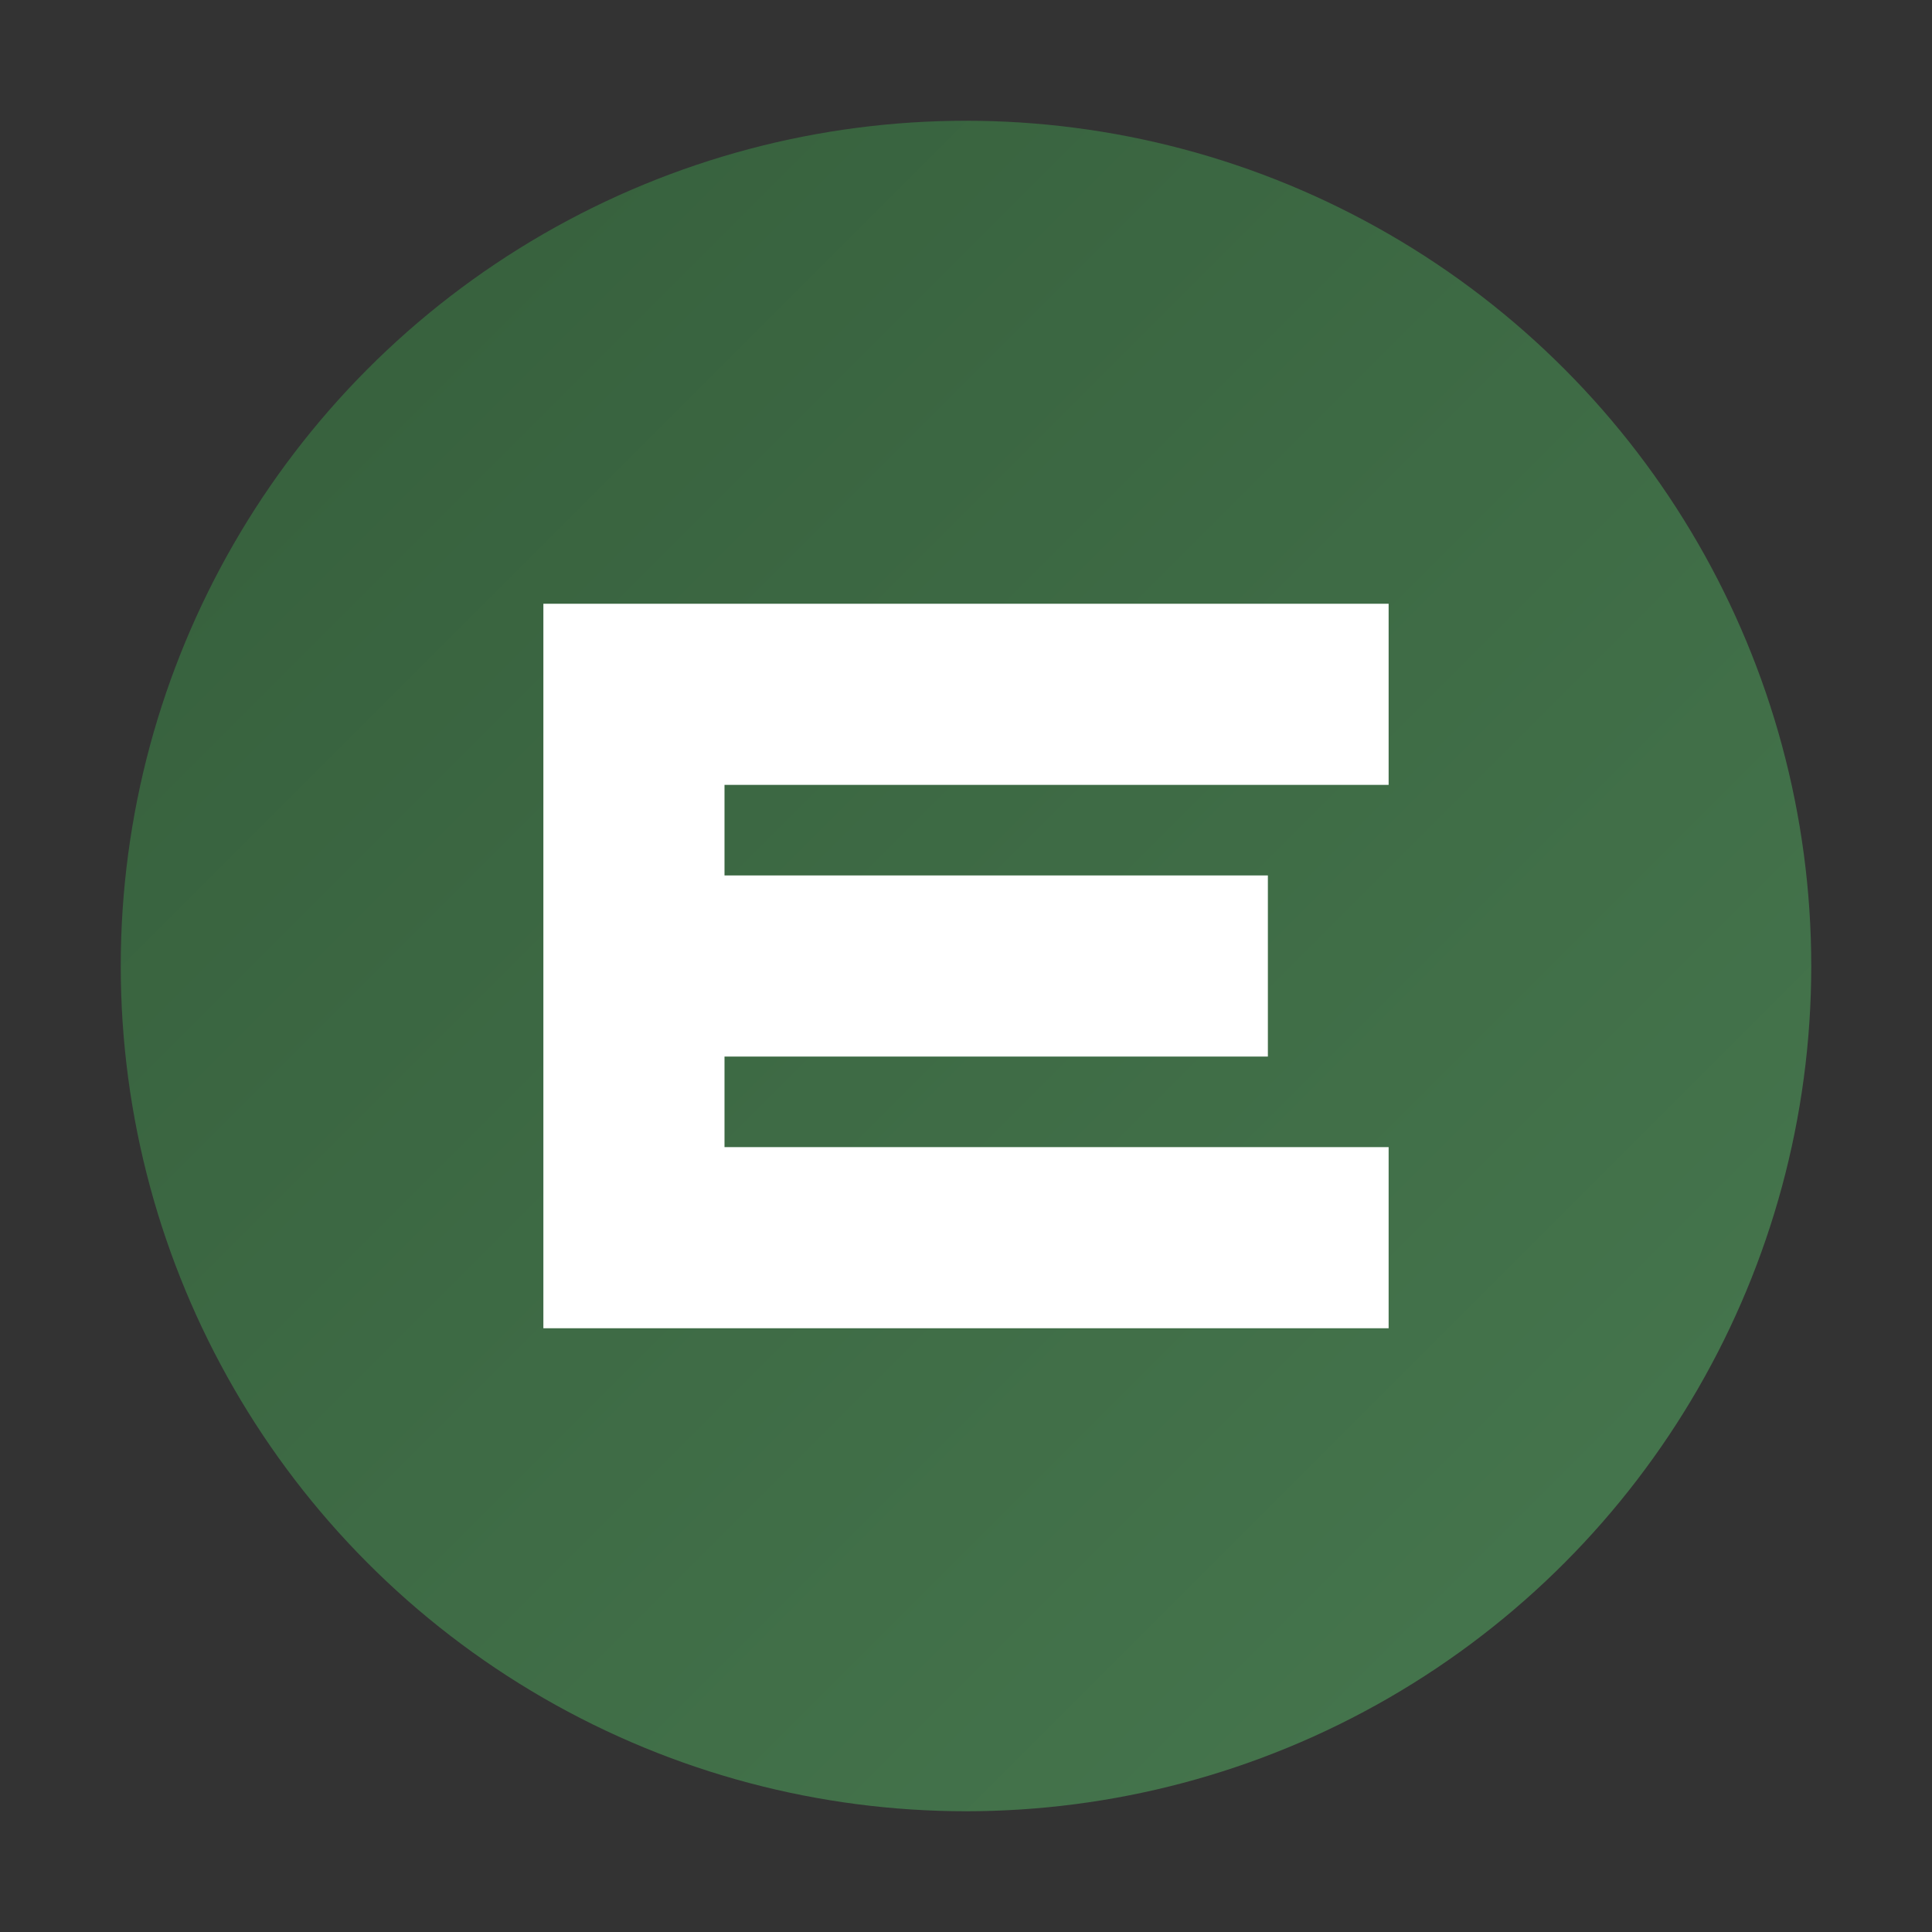
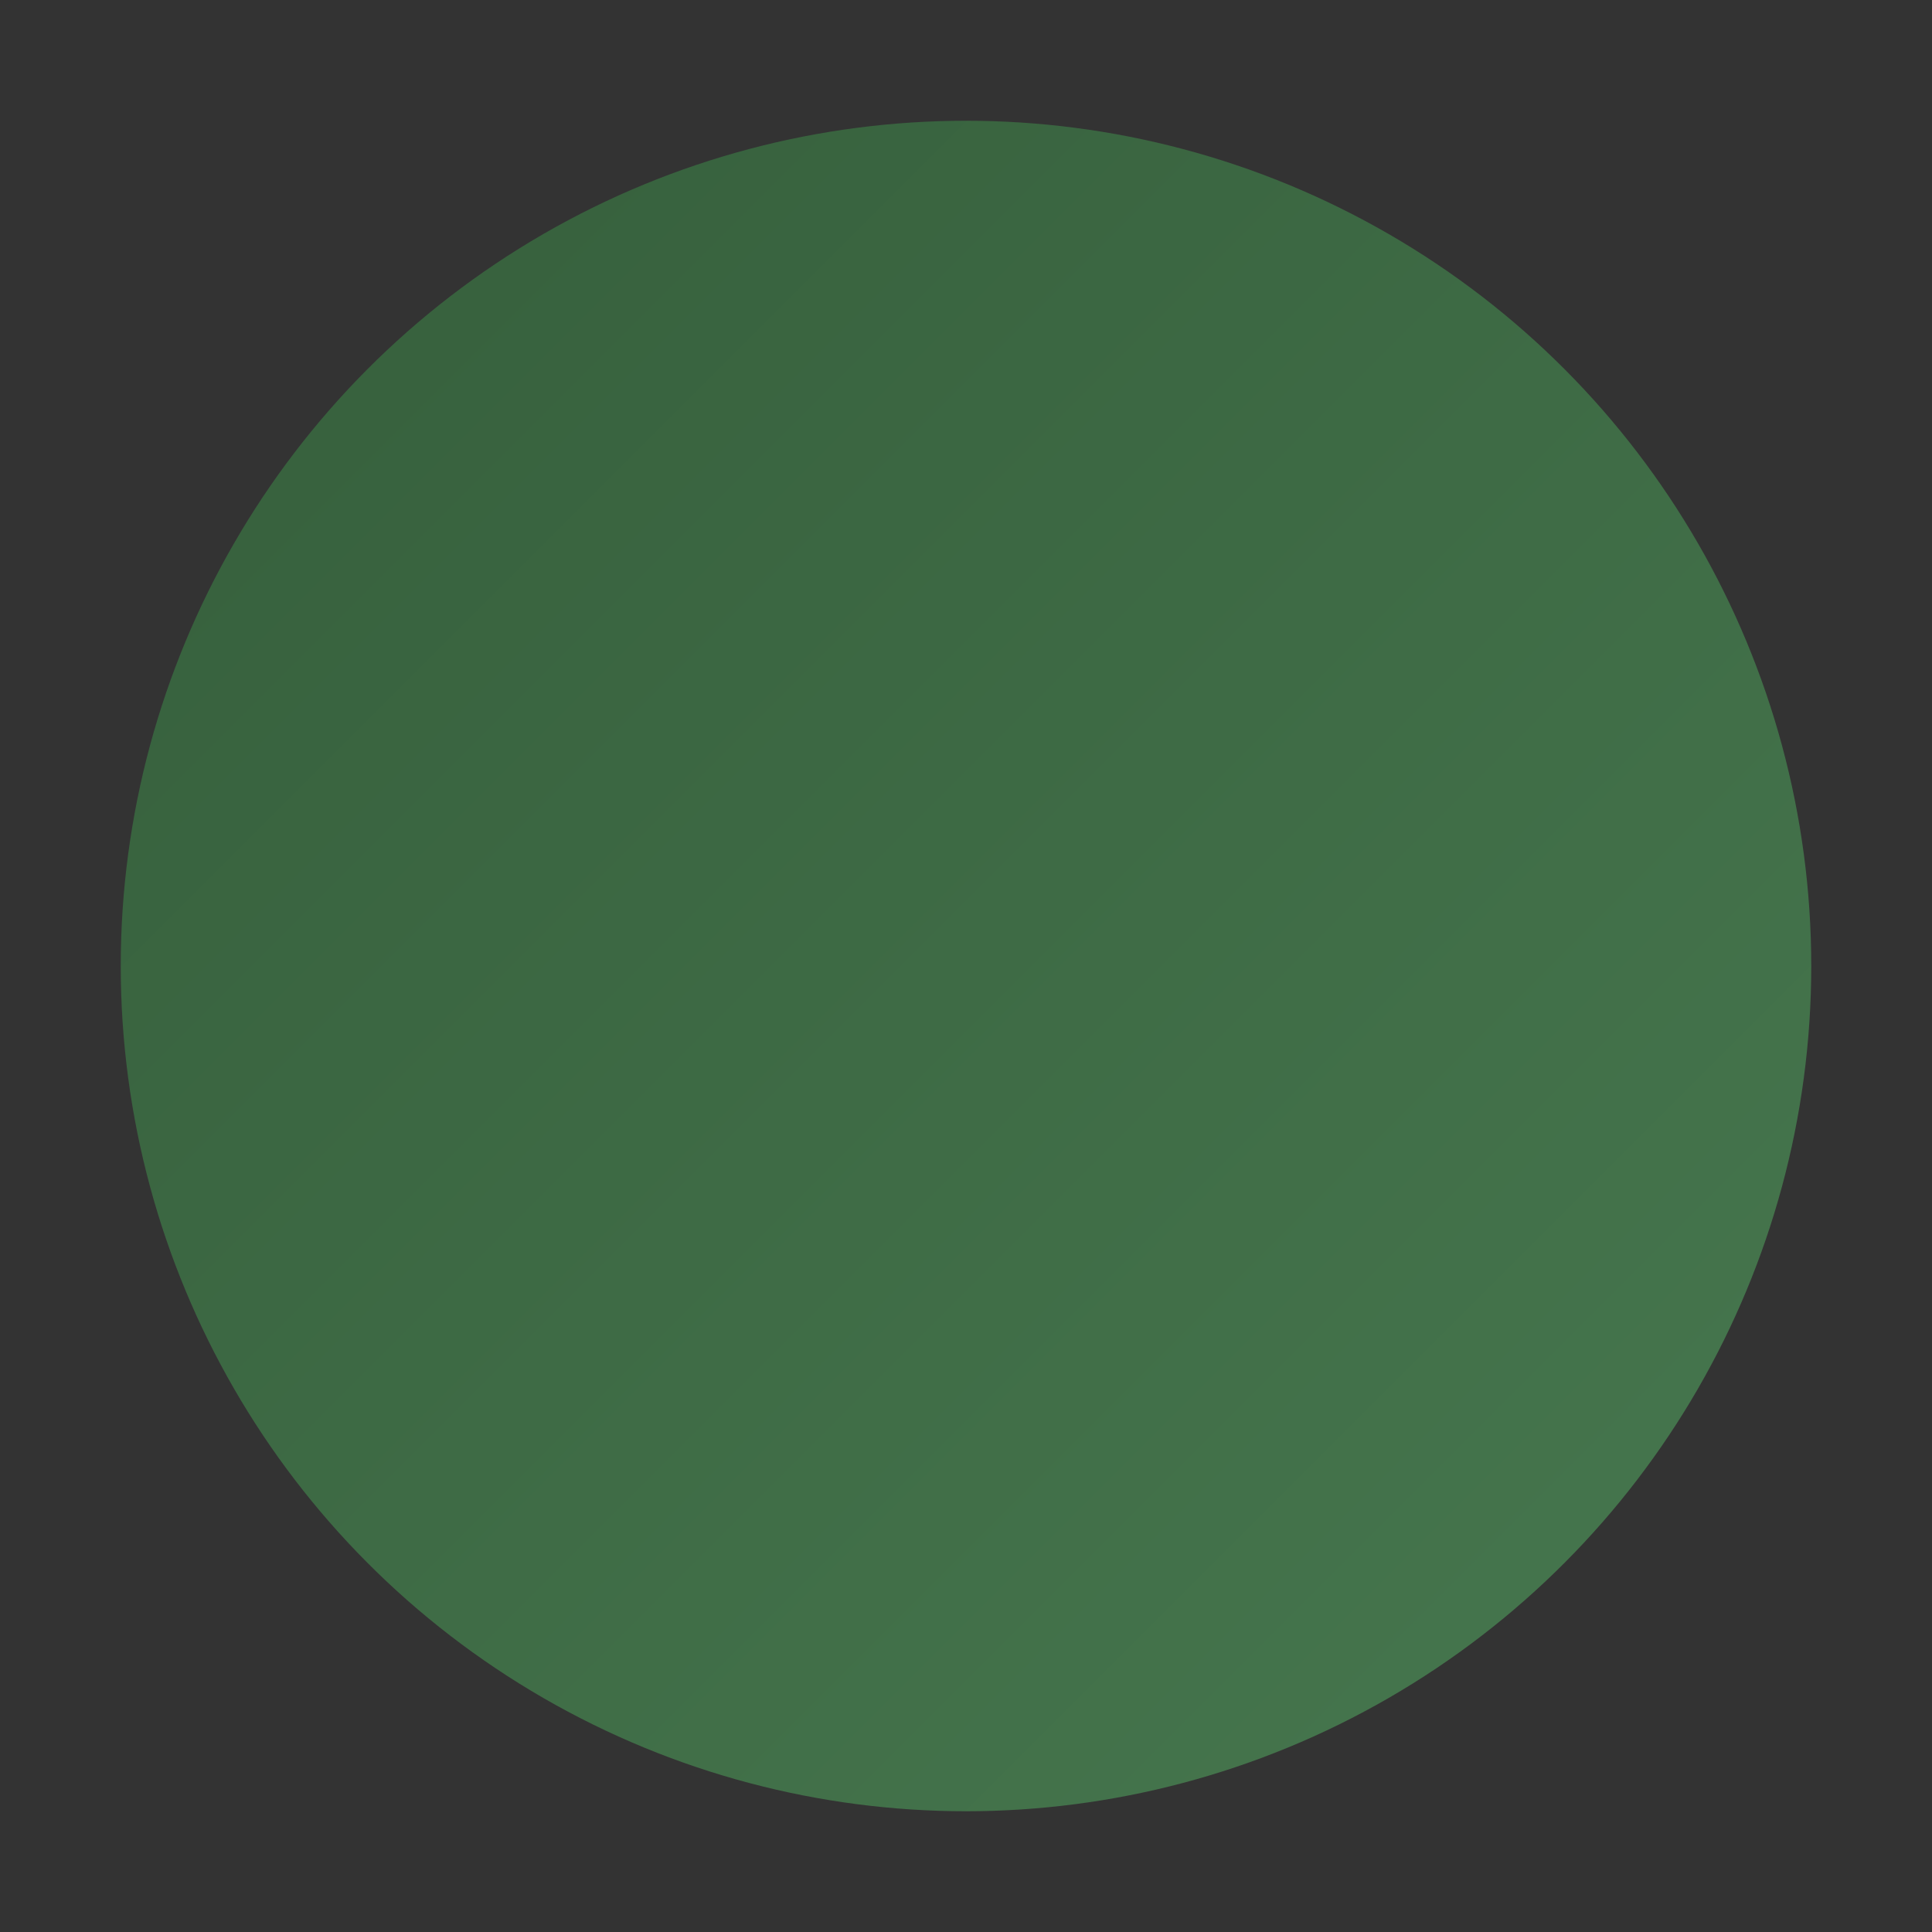
<svg xmlns="http://www.w3.org/2000/svg" viewBox="0 0 32 32" width="32" height="32">
  <rect x="0" y="0" width="32" height="32" fill="#333333" stroke="none" />
  <defs>
    <linearGradient id="evaloidGradient32" x1="0%" y1="0%" x2="100%" y2="100%">
      <stop offset="0%" stop-color="#355E3B" />
      <stop offset="100%" stop-color="#47784F" />
    </linearGradient>
  </defs>
  <circle cx="16" cy="16" r="14" fill="url(#evaloidGradient32)" />
-   <path d="M 9 10 L 23 10 L 23 13 L 12 13 L 12 14.5 L 21 14.5 L 21 17.5 L 12 17.5 L 12 19 L 23 19 L 23 22 L 9 22 Z" fill="white" />
</svg>